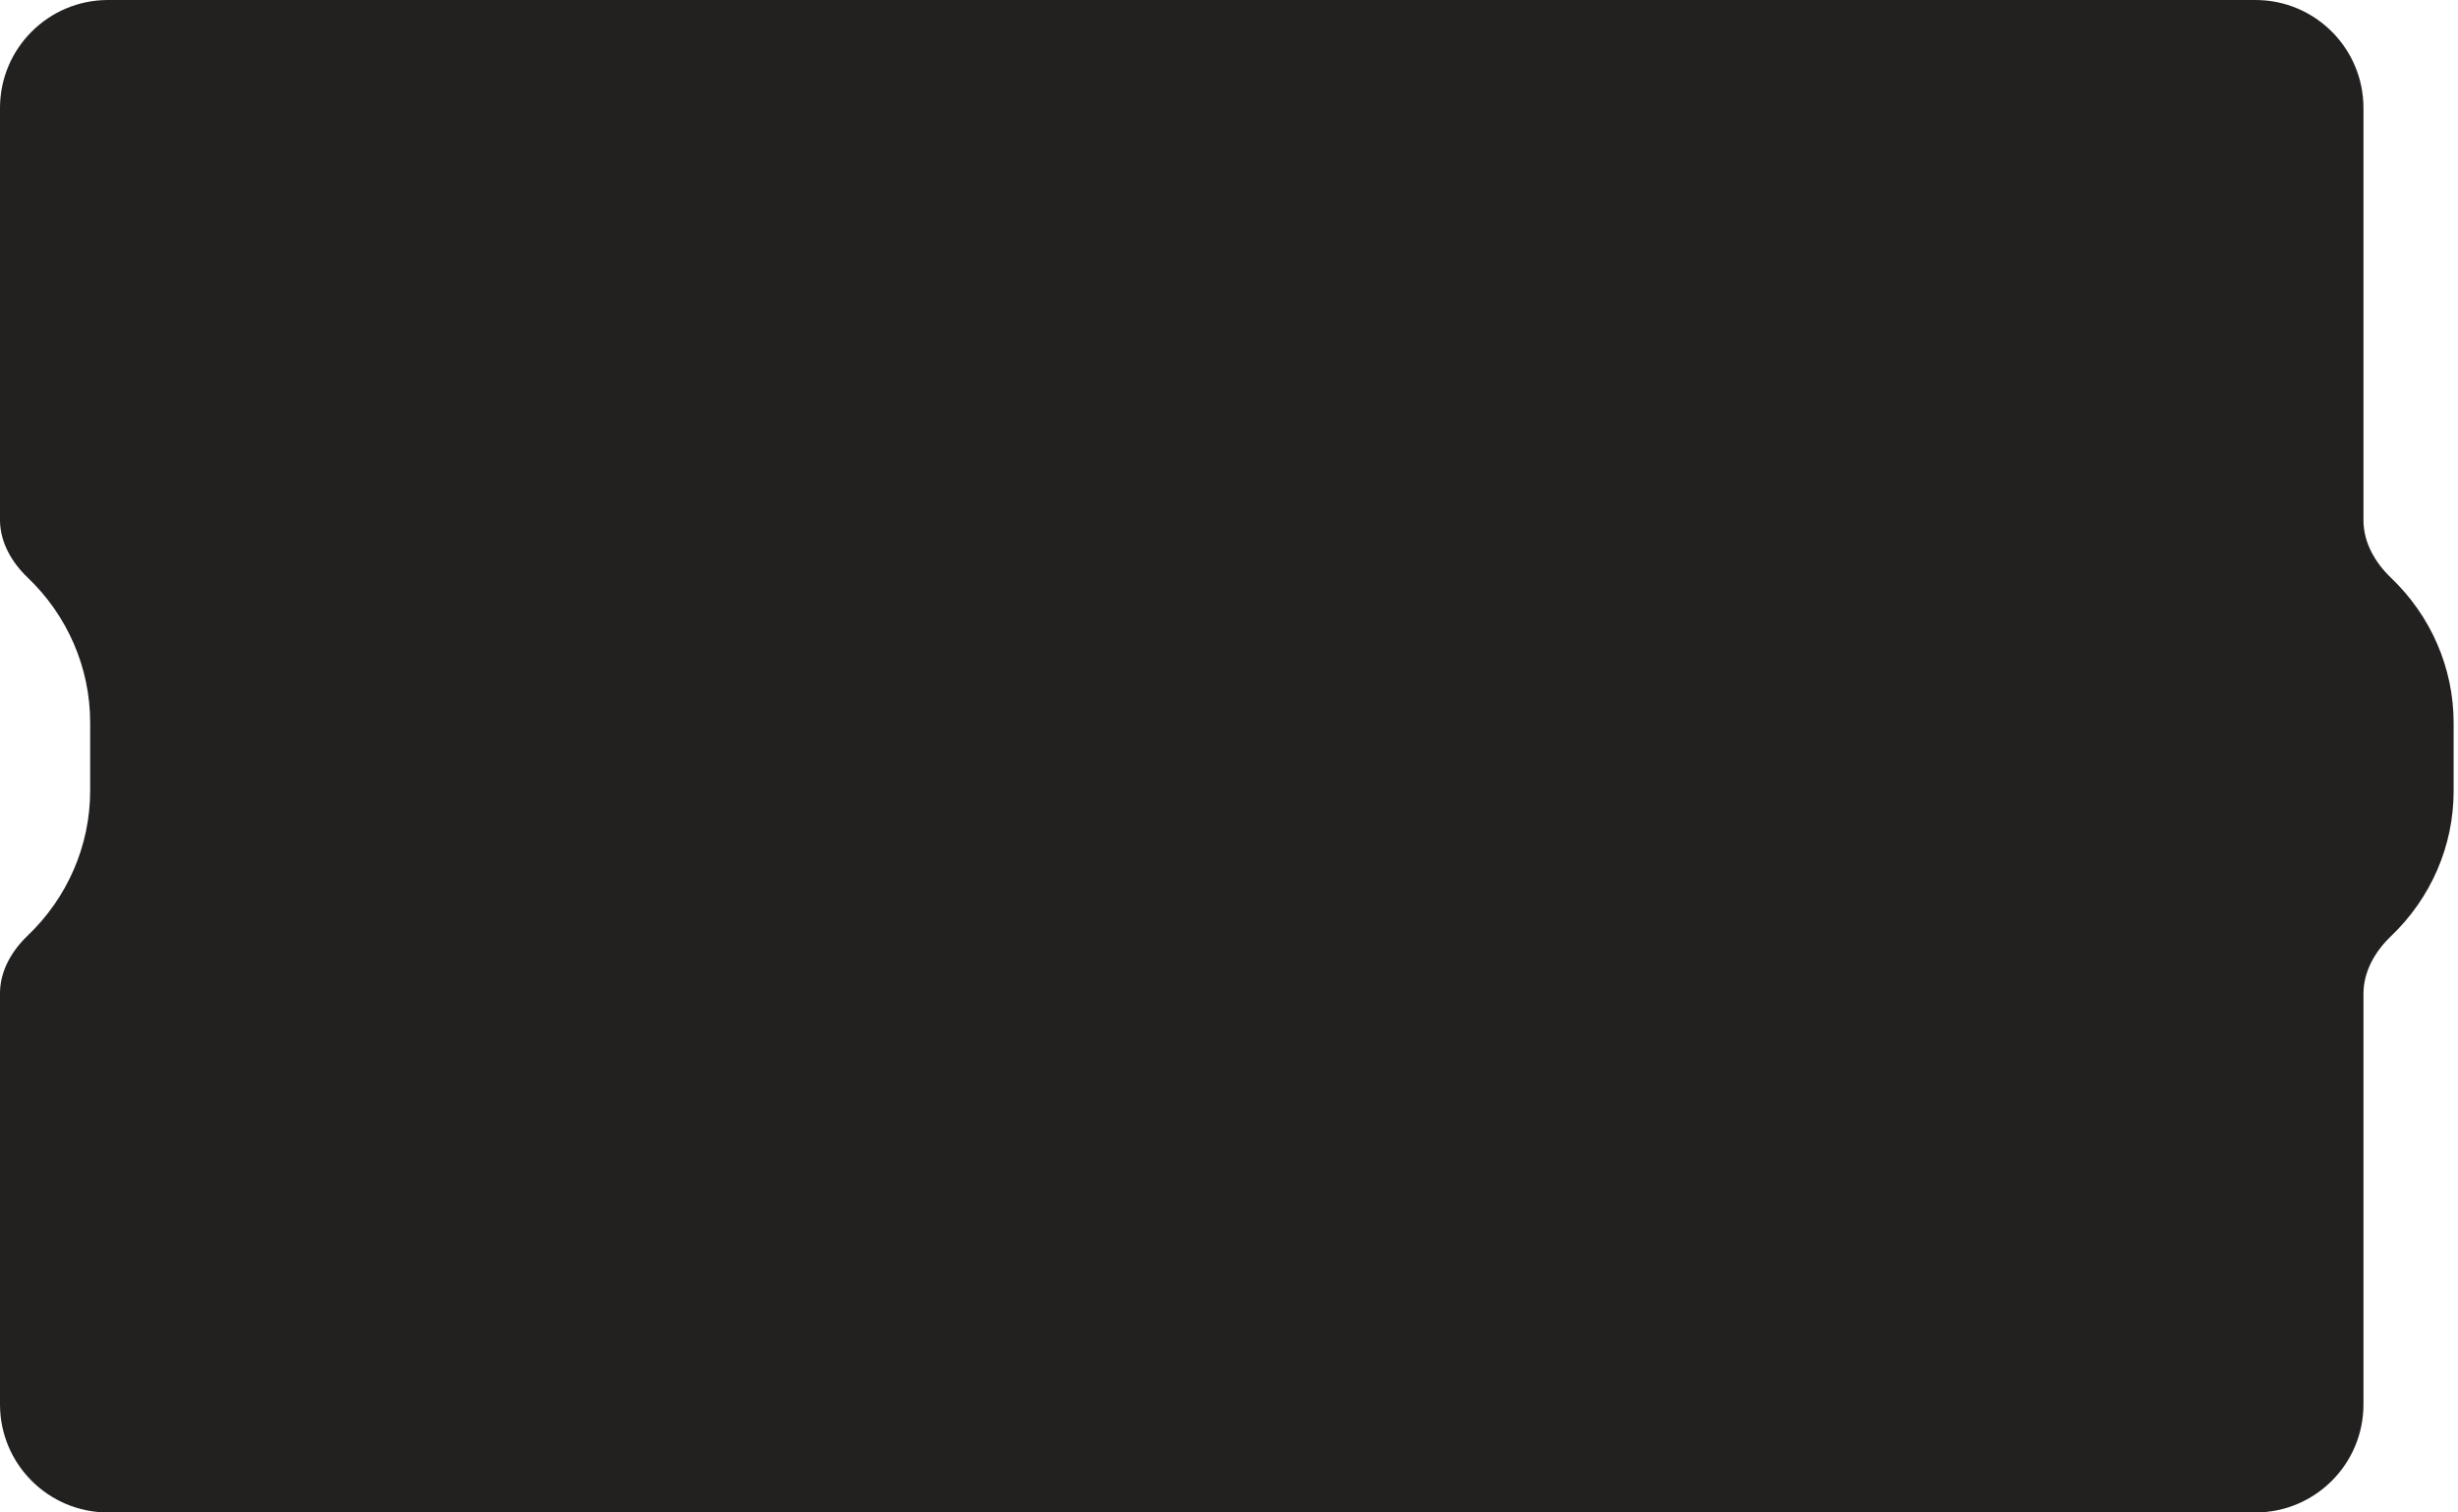
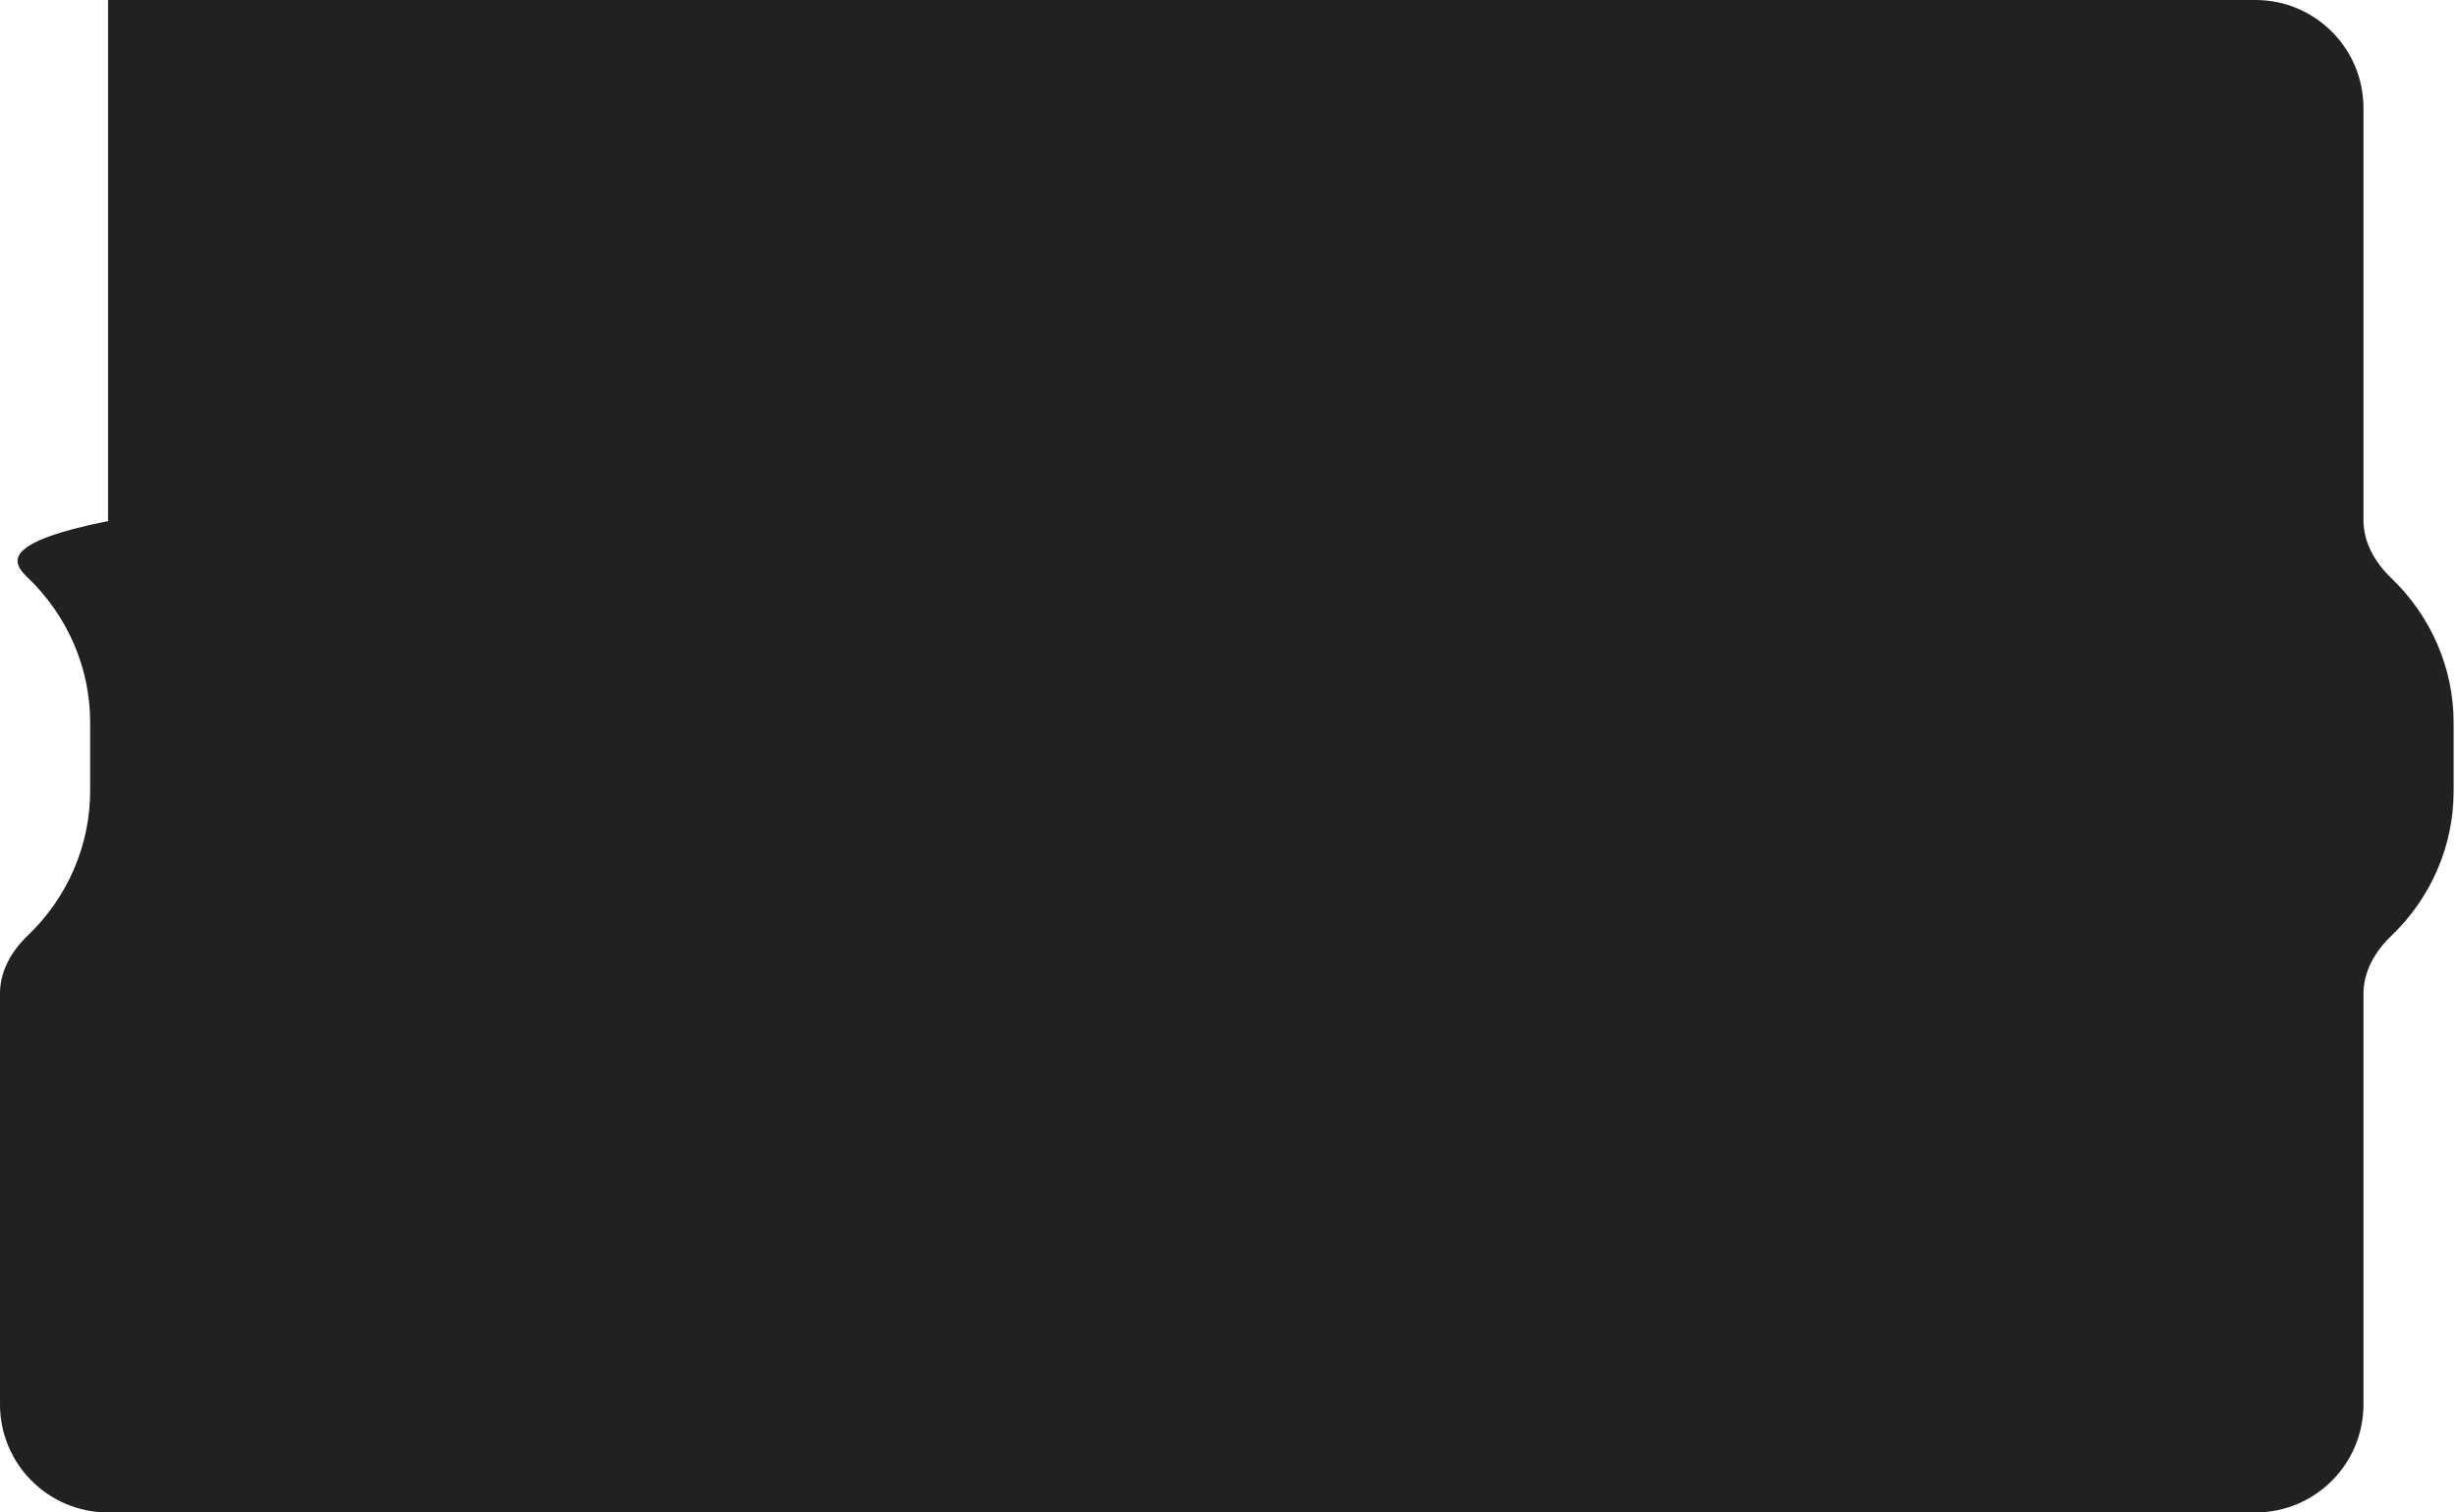
<svg xmlns="http://www.w3.org/2000/svg" width="455" height="280" viewBox="0 0 455 280" fill="none">
-   <path d="M417.501 0H20C8.954 0 0 8.954 0 20V96.462C0.074 100.482 2.198 104.137 5.116 106.922C12.453 113.924 16.689 123.571 16.689 133.754V146.384C16.689 156.568 12.453 166.215 5.116 173.217C2.198 176.002 0.074 179.657 0 183.677V260C0 271.046 8.954 280 20 280H417.501C428.547 280 437.501 271.046 437.501 260V183.965C437.501 179.859 439.649 176.123 442.619 173.288C449.956 166.286 454.192 156.639 454.192 146.455V133.825C454.192 123.642 449.956 113.995 442.619 106.993C439.649 104.157 437.501 100.422 437.501 96.315V20C437.501 8.954 428.547 0 417.501 0Z" fill="#232020" />
+   <path d="M417.501 0H20V96.462C0.074 100.482 2.198 104.137 5.116 106.922C12.453 113.924 16.689 123.571 16.689 133.754V146.384C16.689 156.568 12.453 166.215 5.116 173.217C2.198 176.002 0.074 179.657 0 183.677V260C0 271.046 8.954 280 20 280H417.501C428.547 280 437.501 271.046 437.501 260V183.965C437.501 179.859 439.649 176.123 442.619 173.288C449.956 166.286 454.192 156.639 454.192 146.455V133.825C454.192 123.642 449.956 113.995 442.619 106.993C439.649 104.157 437.501 100.422 437.501 96.315V20C437.501 8.954 428.547 0 417.501 0Z" fill="#232020" />
</svg>